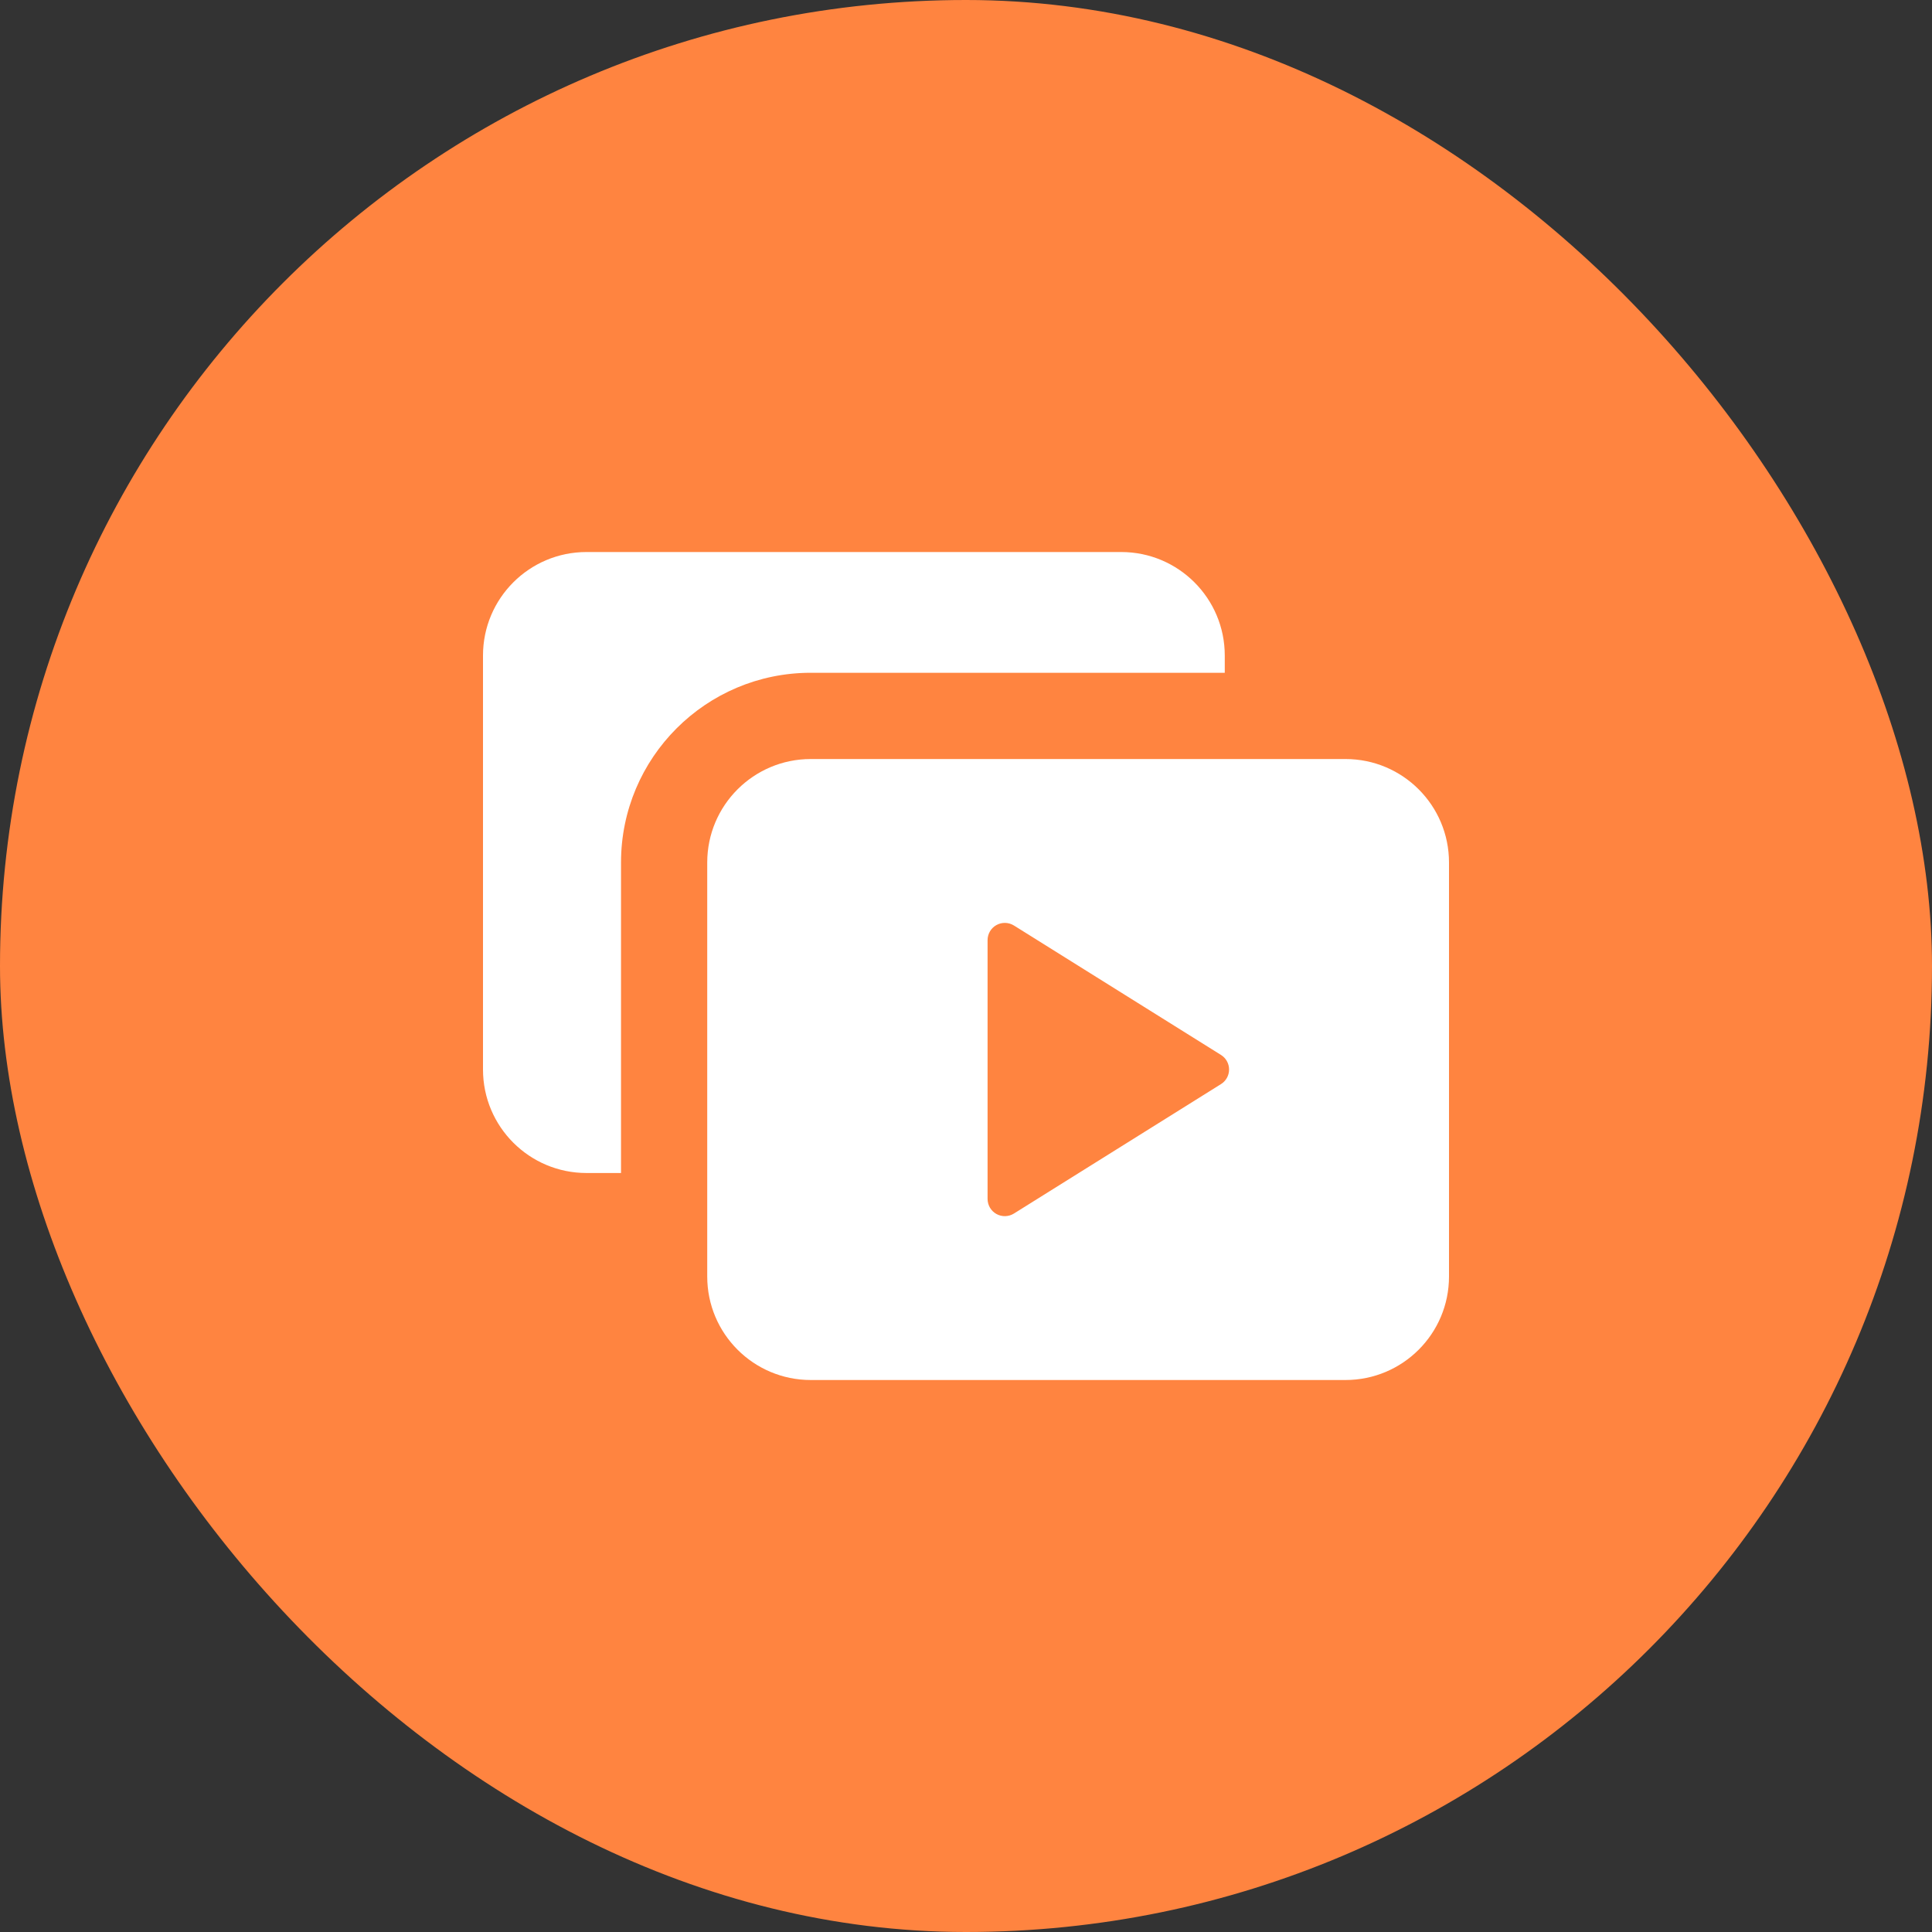
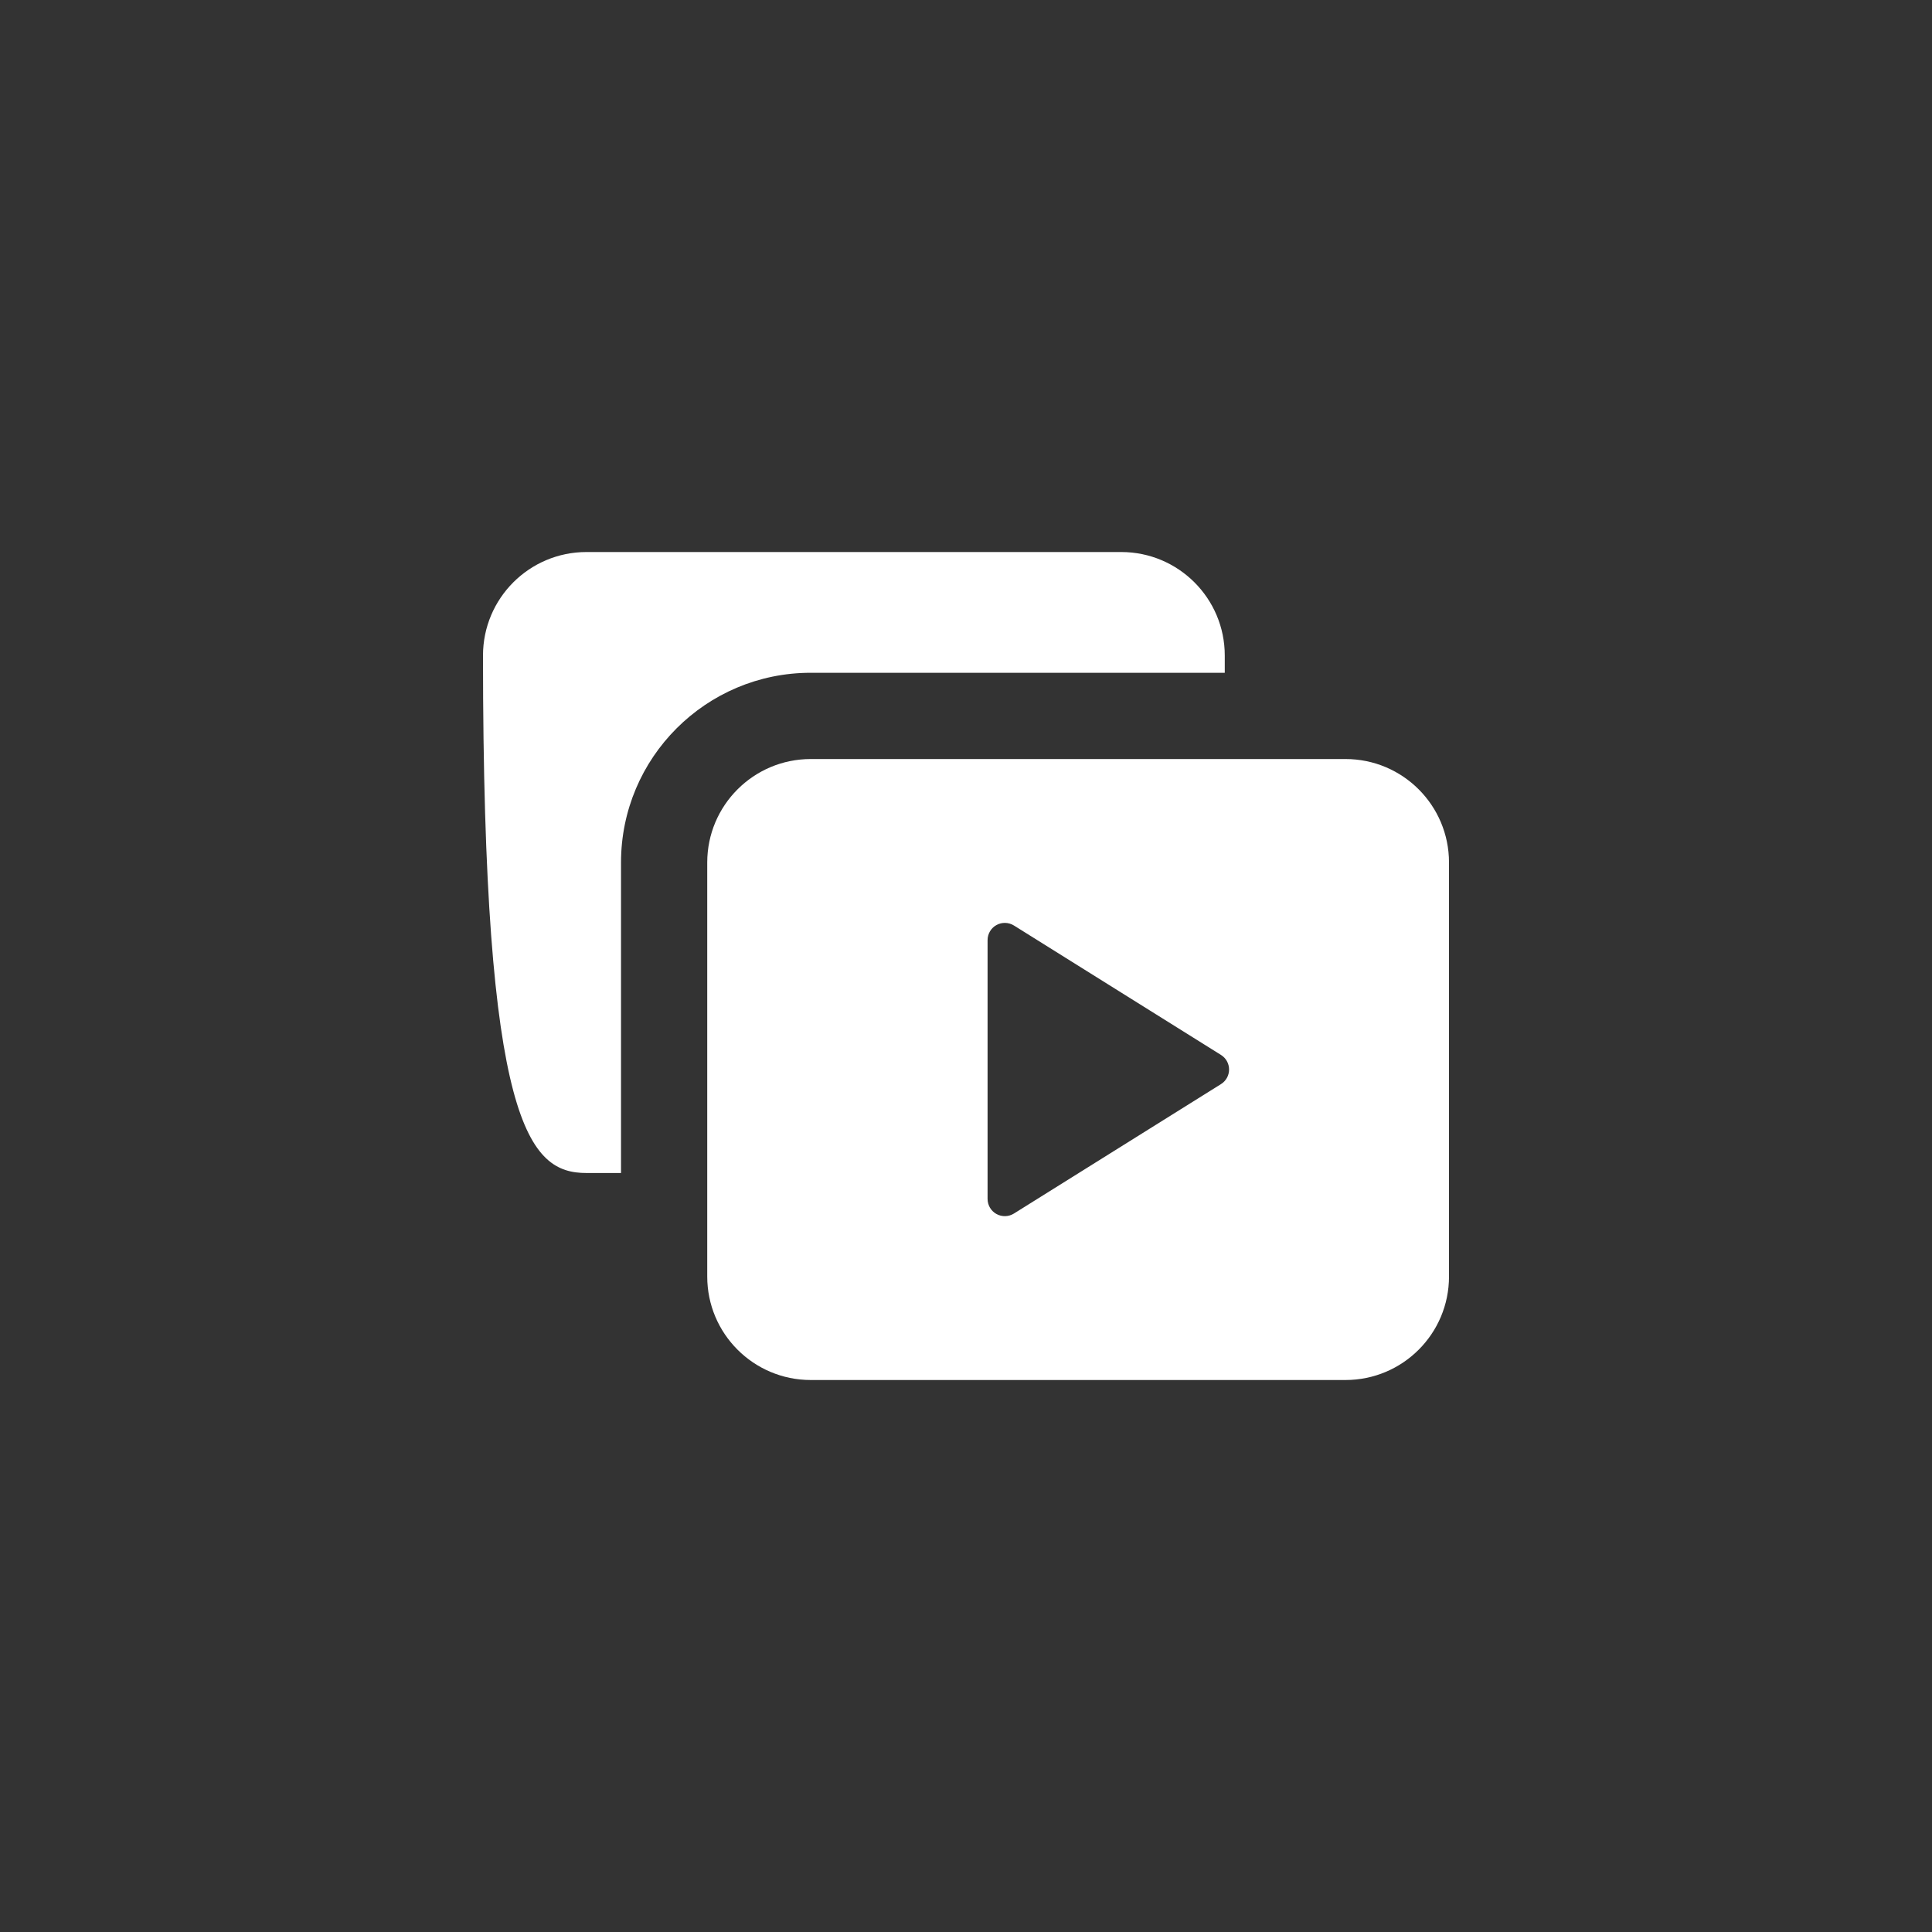
<svg xmlns="http://www.w3.org/2000/svg" width="48" height="48" viewBox="0 0 48 48" fill="none">
  <rect x="0" y="0" width="48" height="48" fill="#333333" stroke="none" />
-   <rect width="48" height="48" rx="24" fill="#FF8440" />
-   <path fill-rule="evenodd" clip-rule="evenodd" d="M14.571 13.715C13.151 13.715 12 14.866 12 16.286V26.572C12 27.992 13.151 29.143 14.571 29.143H15.429V21.429C15.429 18.826 17.539 16.715 20.143 16.715H30.429V16.286C30.429 14.866 29.277 13.715 27.857 13.715H14.571ZM17.571 21.429C17.571 20.009 18.723 18.858 20.143 18.858H33.429C34.849 18.858 36 20.009 36 21.429V31.715C36 33.135 34.849 34.286 33.429 34.286H20.143C18.723 34.286 17.571 33.135 17.571 31.715V21.429ZM25.191 22.994C25.059 22.912 24.893 22.907 24.756 22.983C24.62 23.058 24.536 23.202 24.536 23.358V29.786C24.536 29.942 24.62 30.086 24.756 30.161C24.893 30.237 25.059 30.232 25.191 30.15L30.334 26.935C30.46 26.857 30.536 26.72 30.536 26.572C30.536 26.424 30.46 26.287 30.334 26.209L25.191 22.994Z" fill="white" />
+   <path fill-rule="evenodd" clip-rule="evenodd" d="M14.571 13.715C13.151 13.715 12 14.866 12 16.286C12 27.992 13.151 29.143 14.571 29.143H15.429V21.429C15.429 18.826 17.539 16.715 20.143 16.715H30.429V16.286C30.429 14.866 29.277 13.715 27.857 13.715H14.571ZM17.571 21.429C17.571 20.009 18.723 18.858 20.143 18.858H33.429C34.849 18.858 36 20.009 36 21.429V31.715C36 33.135 34.849 34.286 33.429 34.286H20.143C18.723 34.286 17.571 33.135 17.571 31.715V21.429ZM25.191 22.994C25.059 22.912 24.893 22.907 24.756 22.983C24.62 23.058 24.536 23.202 24.536 23.358V29.786C24.536 29.942 24.62 30.086 24.756 30.161C24.893 30.237 25.059 30.232 25.191 30.15L30.334 26.935C30.46 26.857 30.536 26.72 30.536 26.572C30.536 26.424 30.46 26.287 30.334 26.209L25.191 22.994Z" fill="white" />
</svg>